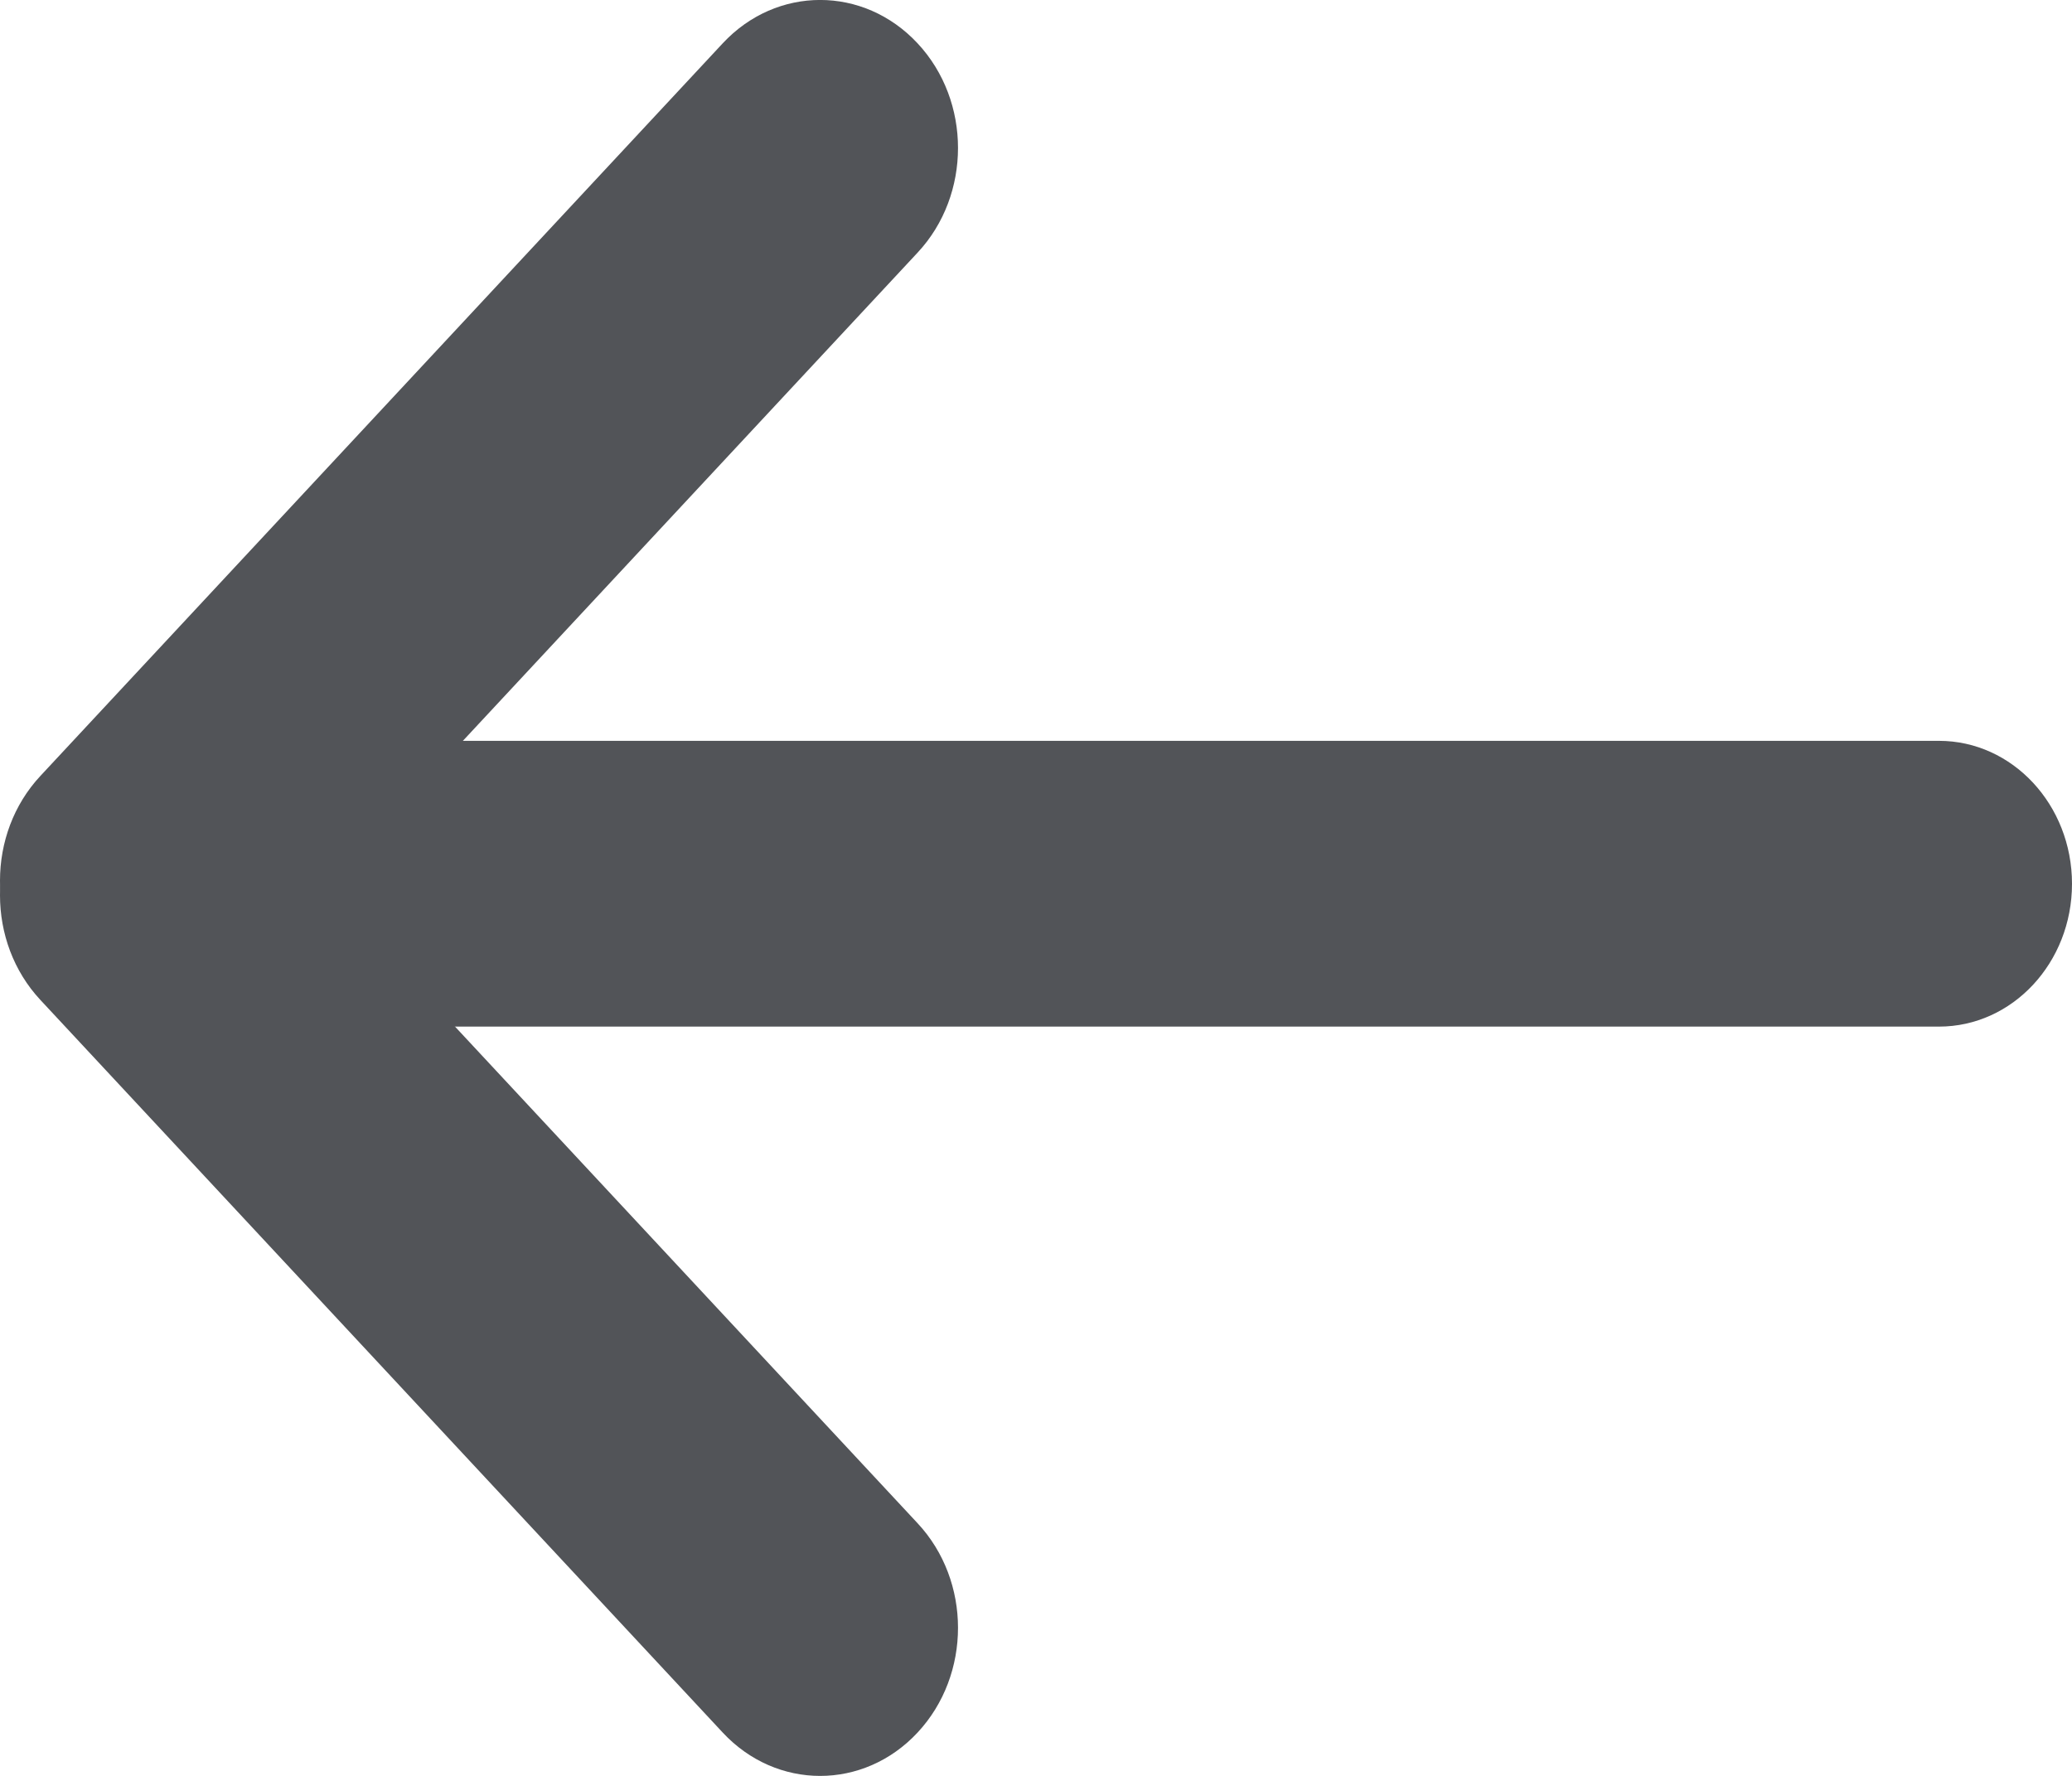
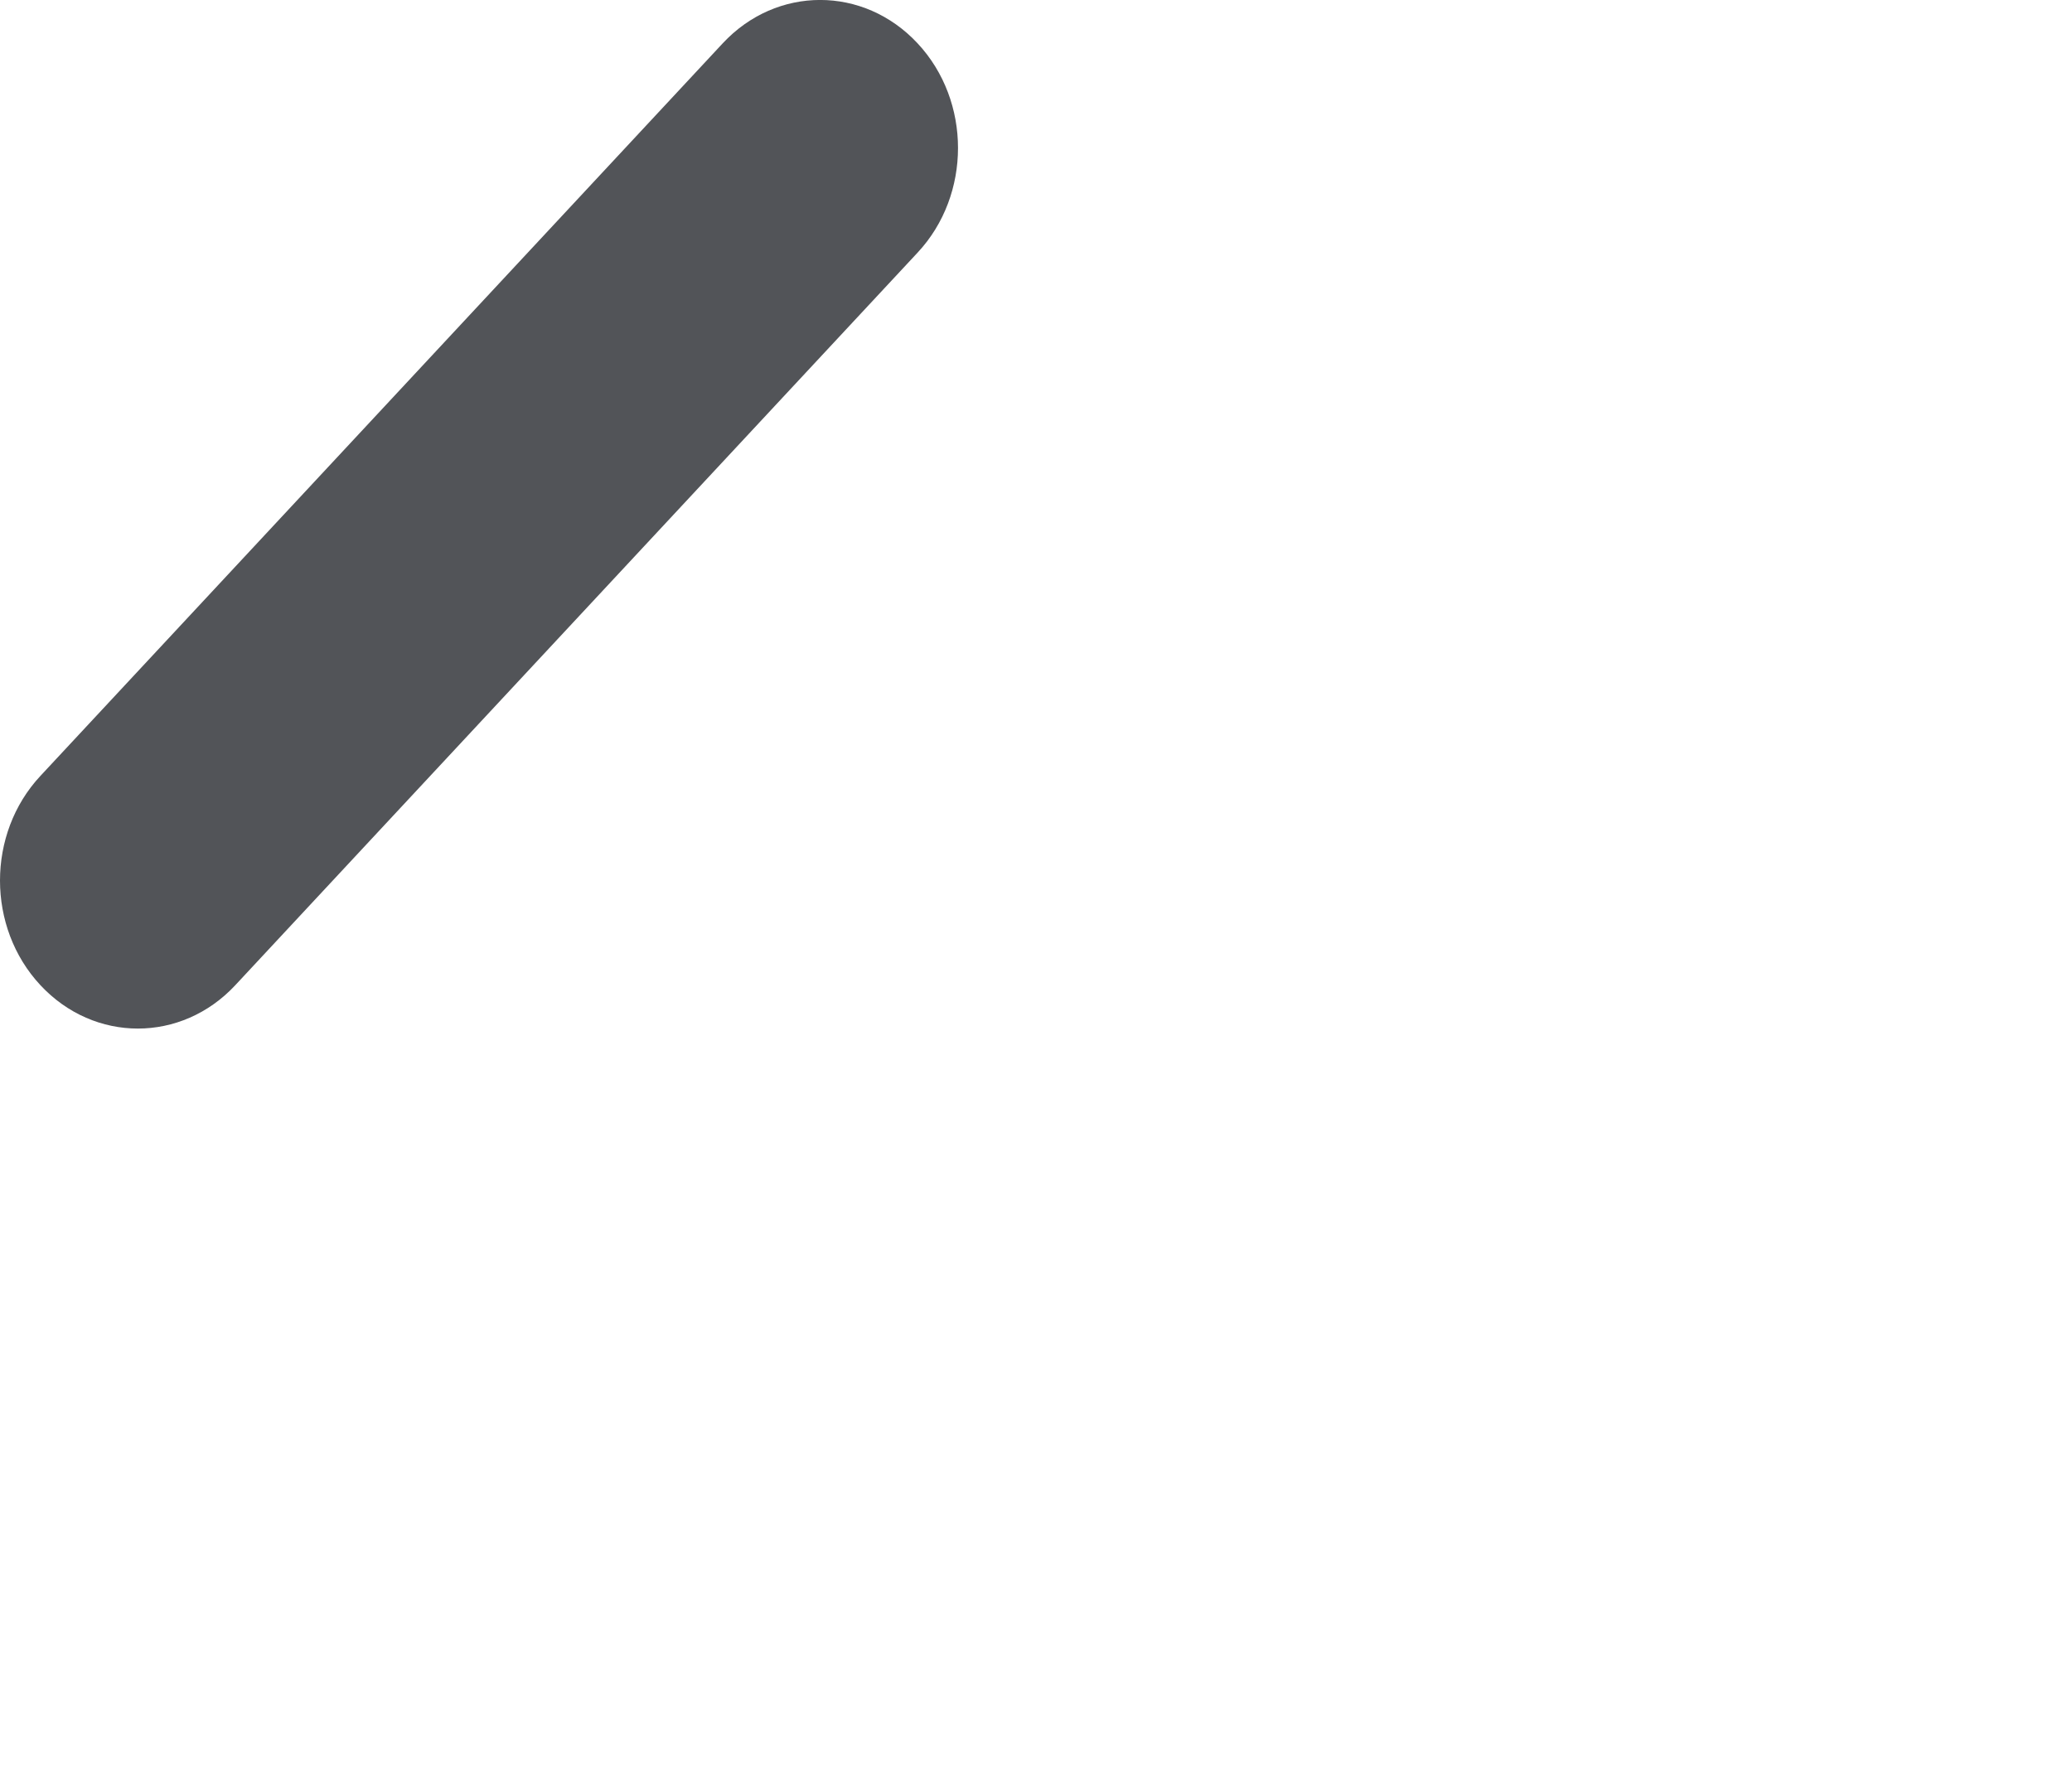
<svg xmlns="http://www.w3.org/2000/svg" width="14" height="12" viewBox="0 0 14 12" fill="none">
-   <path d="M0.029 5.972C0.029 5.439 0.432 5.006 0.928 5.006H13.101C13.598 5.006 14 5.439 14 5.972C14 6.505 13.598 6.937 13.101 6.937H0.928C0.432 6.937 0.029 6.505 0.029 5.972Z" fill="#525458" />
  <path d="M0.273 6.657C-0.091 6.267 -0.091 5.633 0.273 5.243L4.883 0.293C5.247 -0.098 5.836 -0.098 6.2 0.293C6.564 0.683 6.564 1.317 6.2 1.707L1.59 6.657C1.226 7.048 0.637 7.048 0.273 6.657Z" fill="#525458" />
-   <path d="M0.273 5.343C0.637 4.952 1.226 4.952 1.59 5.343L6.2 10.293C6.564 10.683 6.564 11.316 6.2 11.707C5.836 12.098 5.247 12.098 4.883 11.707L0.273 6.757C-0.091 6.367 -0.091 5.733 0.273 5.343Z" fill="#525458" />
</svg>